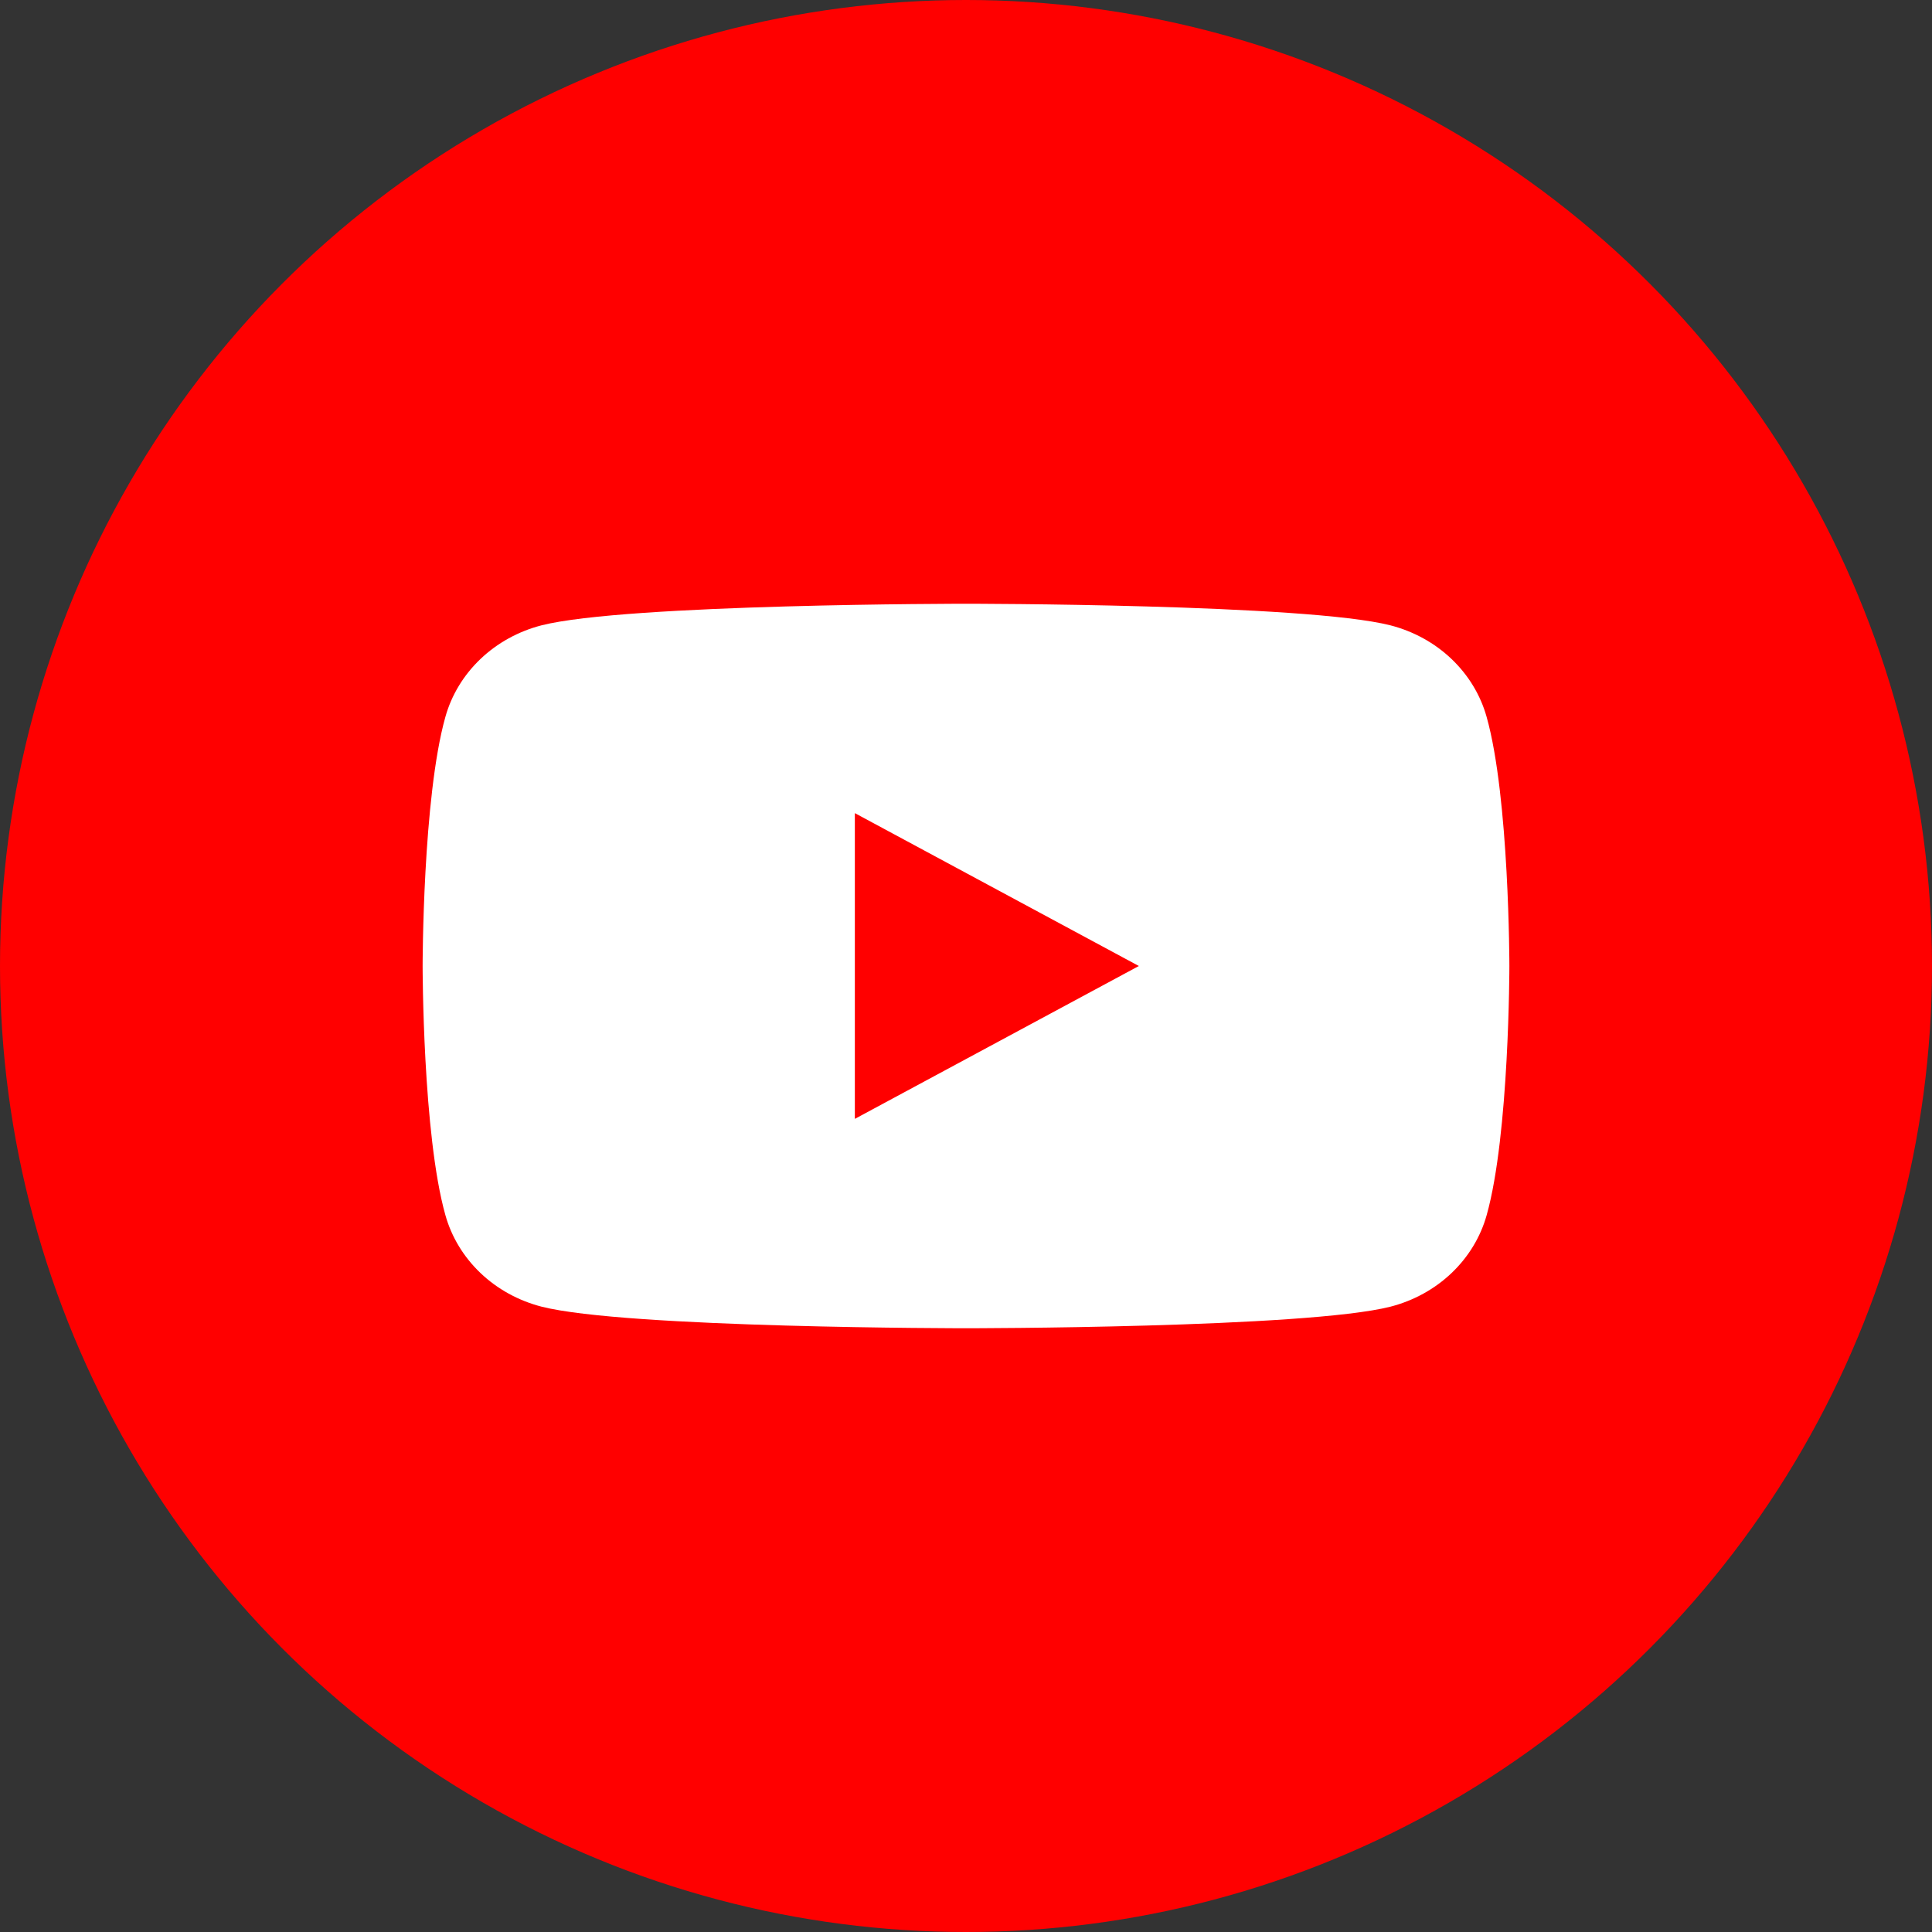
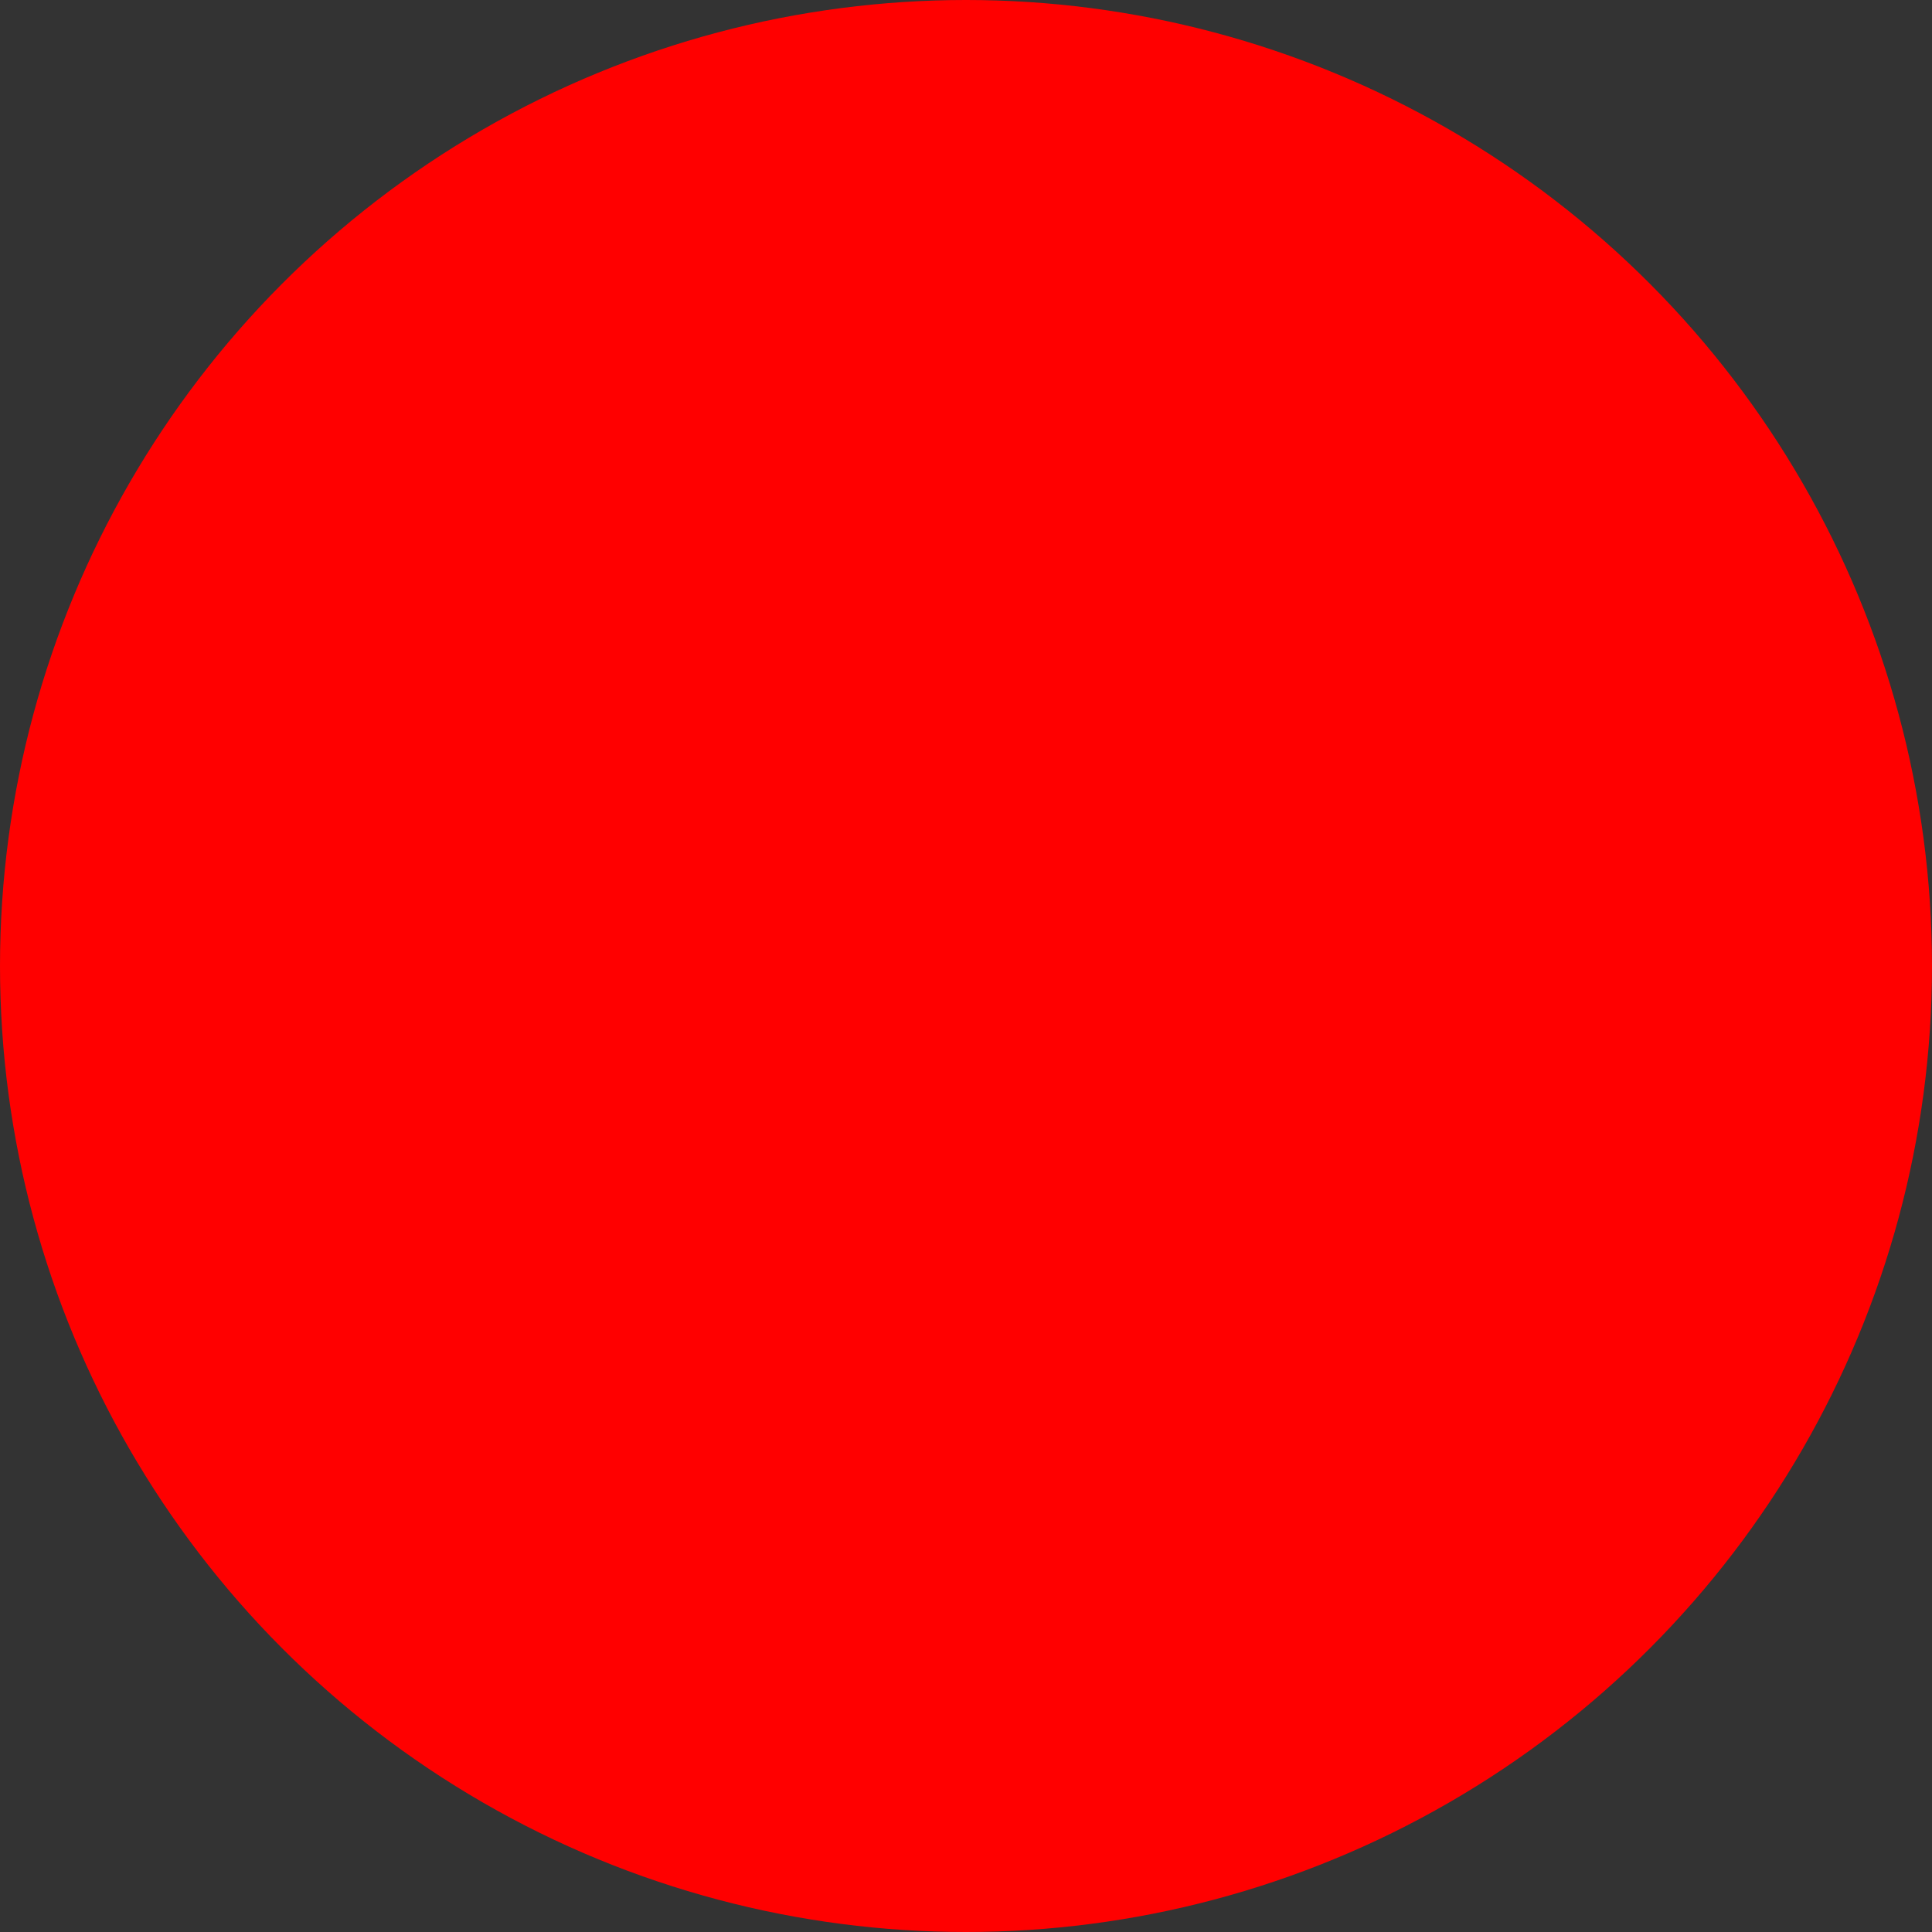
<svg xmlns="http://www.w3.org/2000/svg" width="32" height="32" viewBox="0 0 32 32" fill="none">
  <rect x="0" y="0" width="32" height="32" fill="#333333" stroke="none" />
  <circle cx="16" cy="16" r="16" fill="#FF0000" />
-   <path d="M24.623 11.874C24.522 11.512 24.321 11.181 24.042 10.915C23.763 10.649 23.414 10.457 23.032 10.358C21.629 10 16 10 16 10C16 10 10.371 10 8.967 10.358C8.585 10.457 8.237 10.649 7.958 10.915C7.679 11.181 7.478 11.512 7.377 11.874C7 13.211 7 16 7 16C7 16 7 18.789 7.377 20.126C7.478 20.488 7.679 20.819 7.958 21.085C8.237 21.351 8.586 21.543 8.968 21.642C10.371 22 16 22 16 22C16 22 21.629 22 23.033 21.642C23.415 21.543 23.764 21.351 24.043 21.085C24.322 20.819 24.523 20.488 24.624 20.126C25 18.789 25 16 25 16C25 16 25 13.211 24.623 11.874ZM14.159 18.532V13.468L18.863 16L14.159 18.532Z" fill="white" />
</svg>